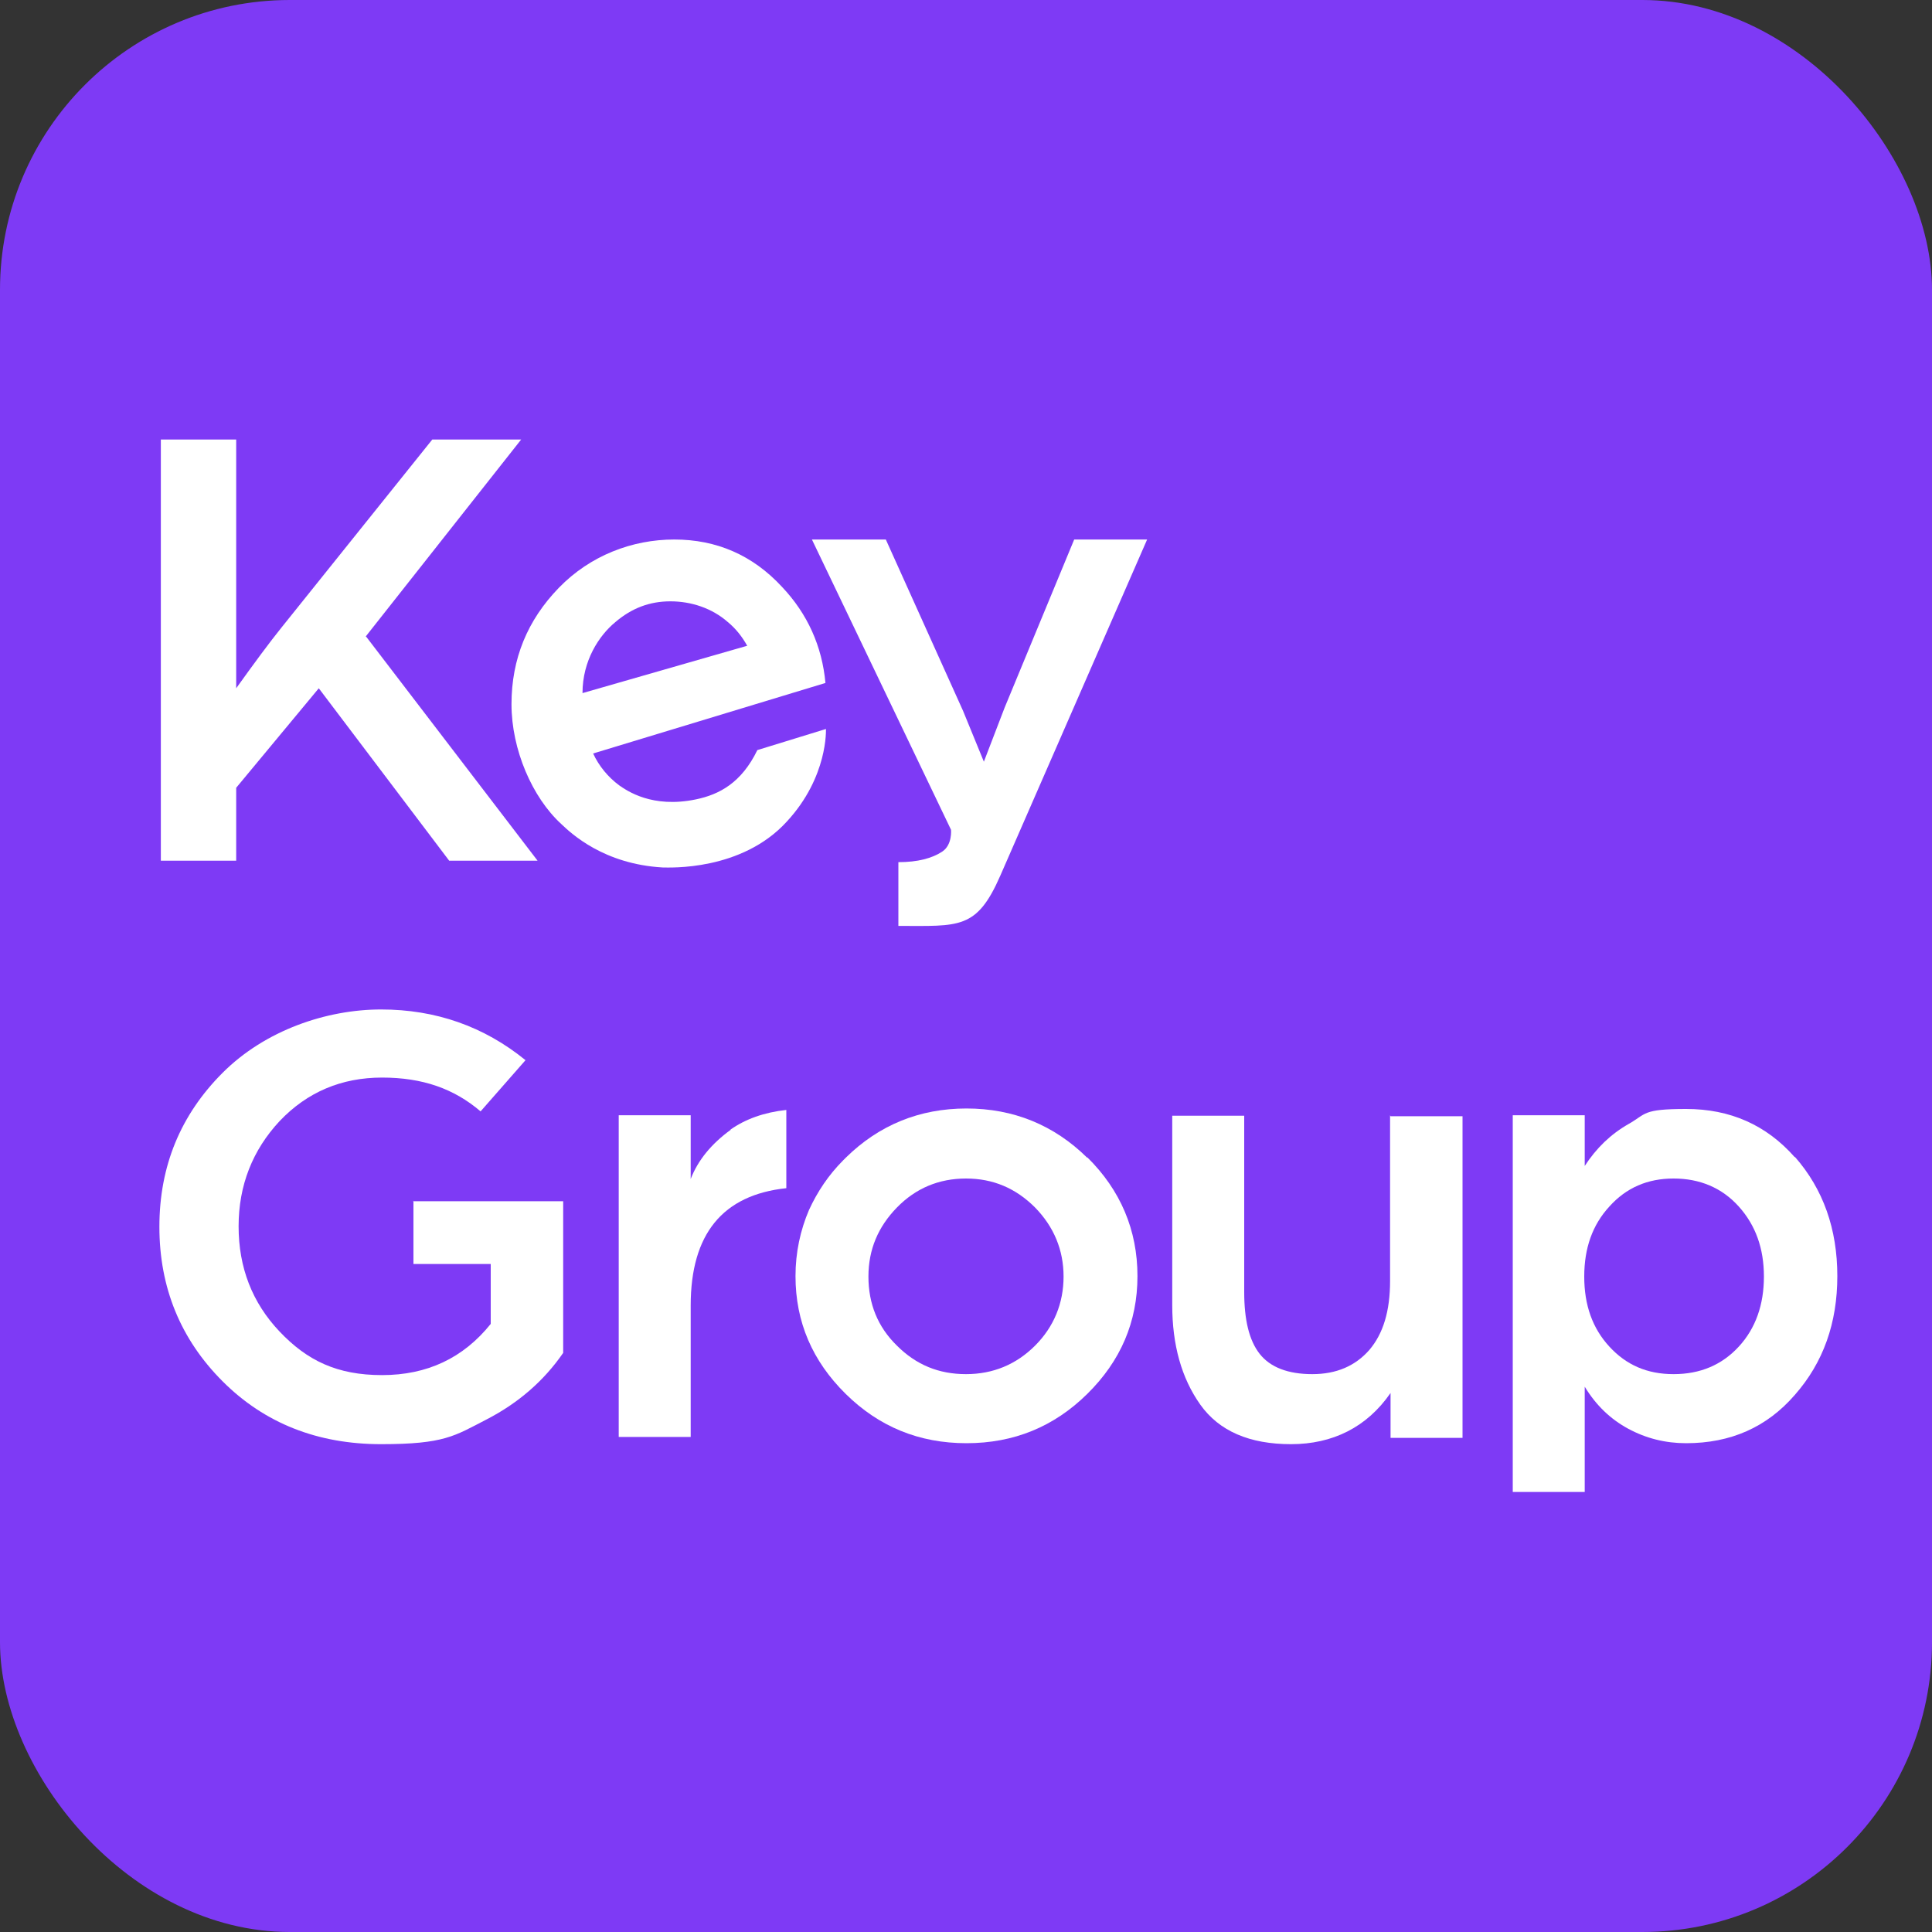
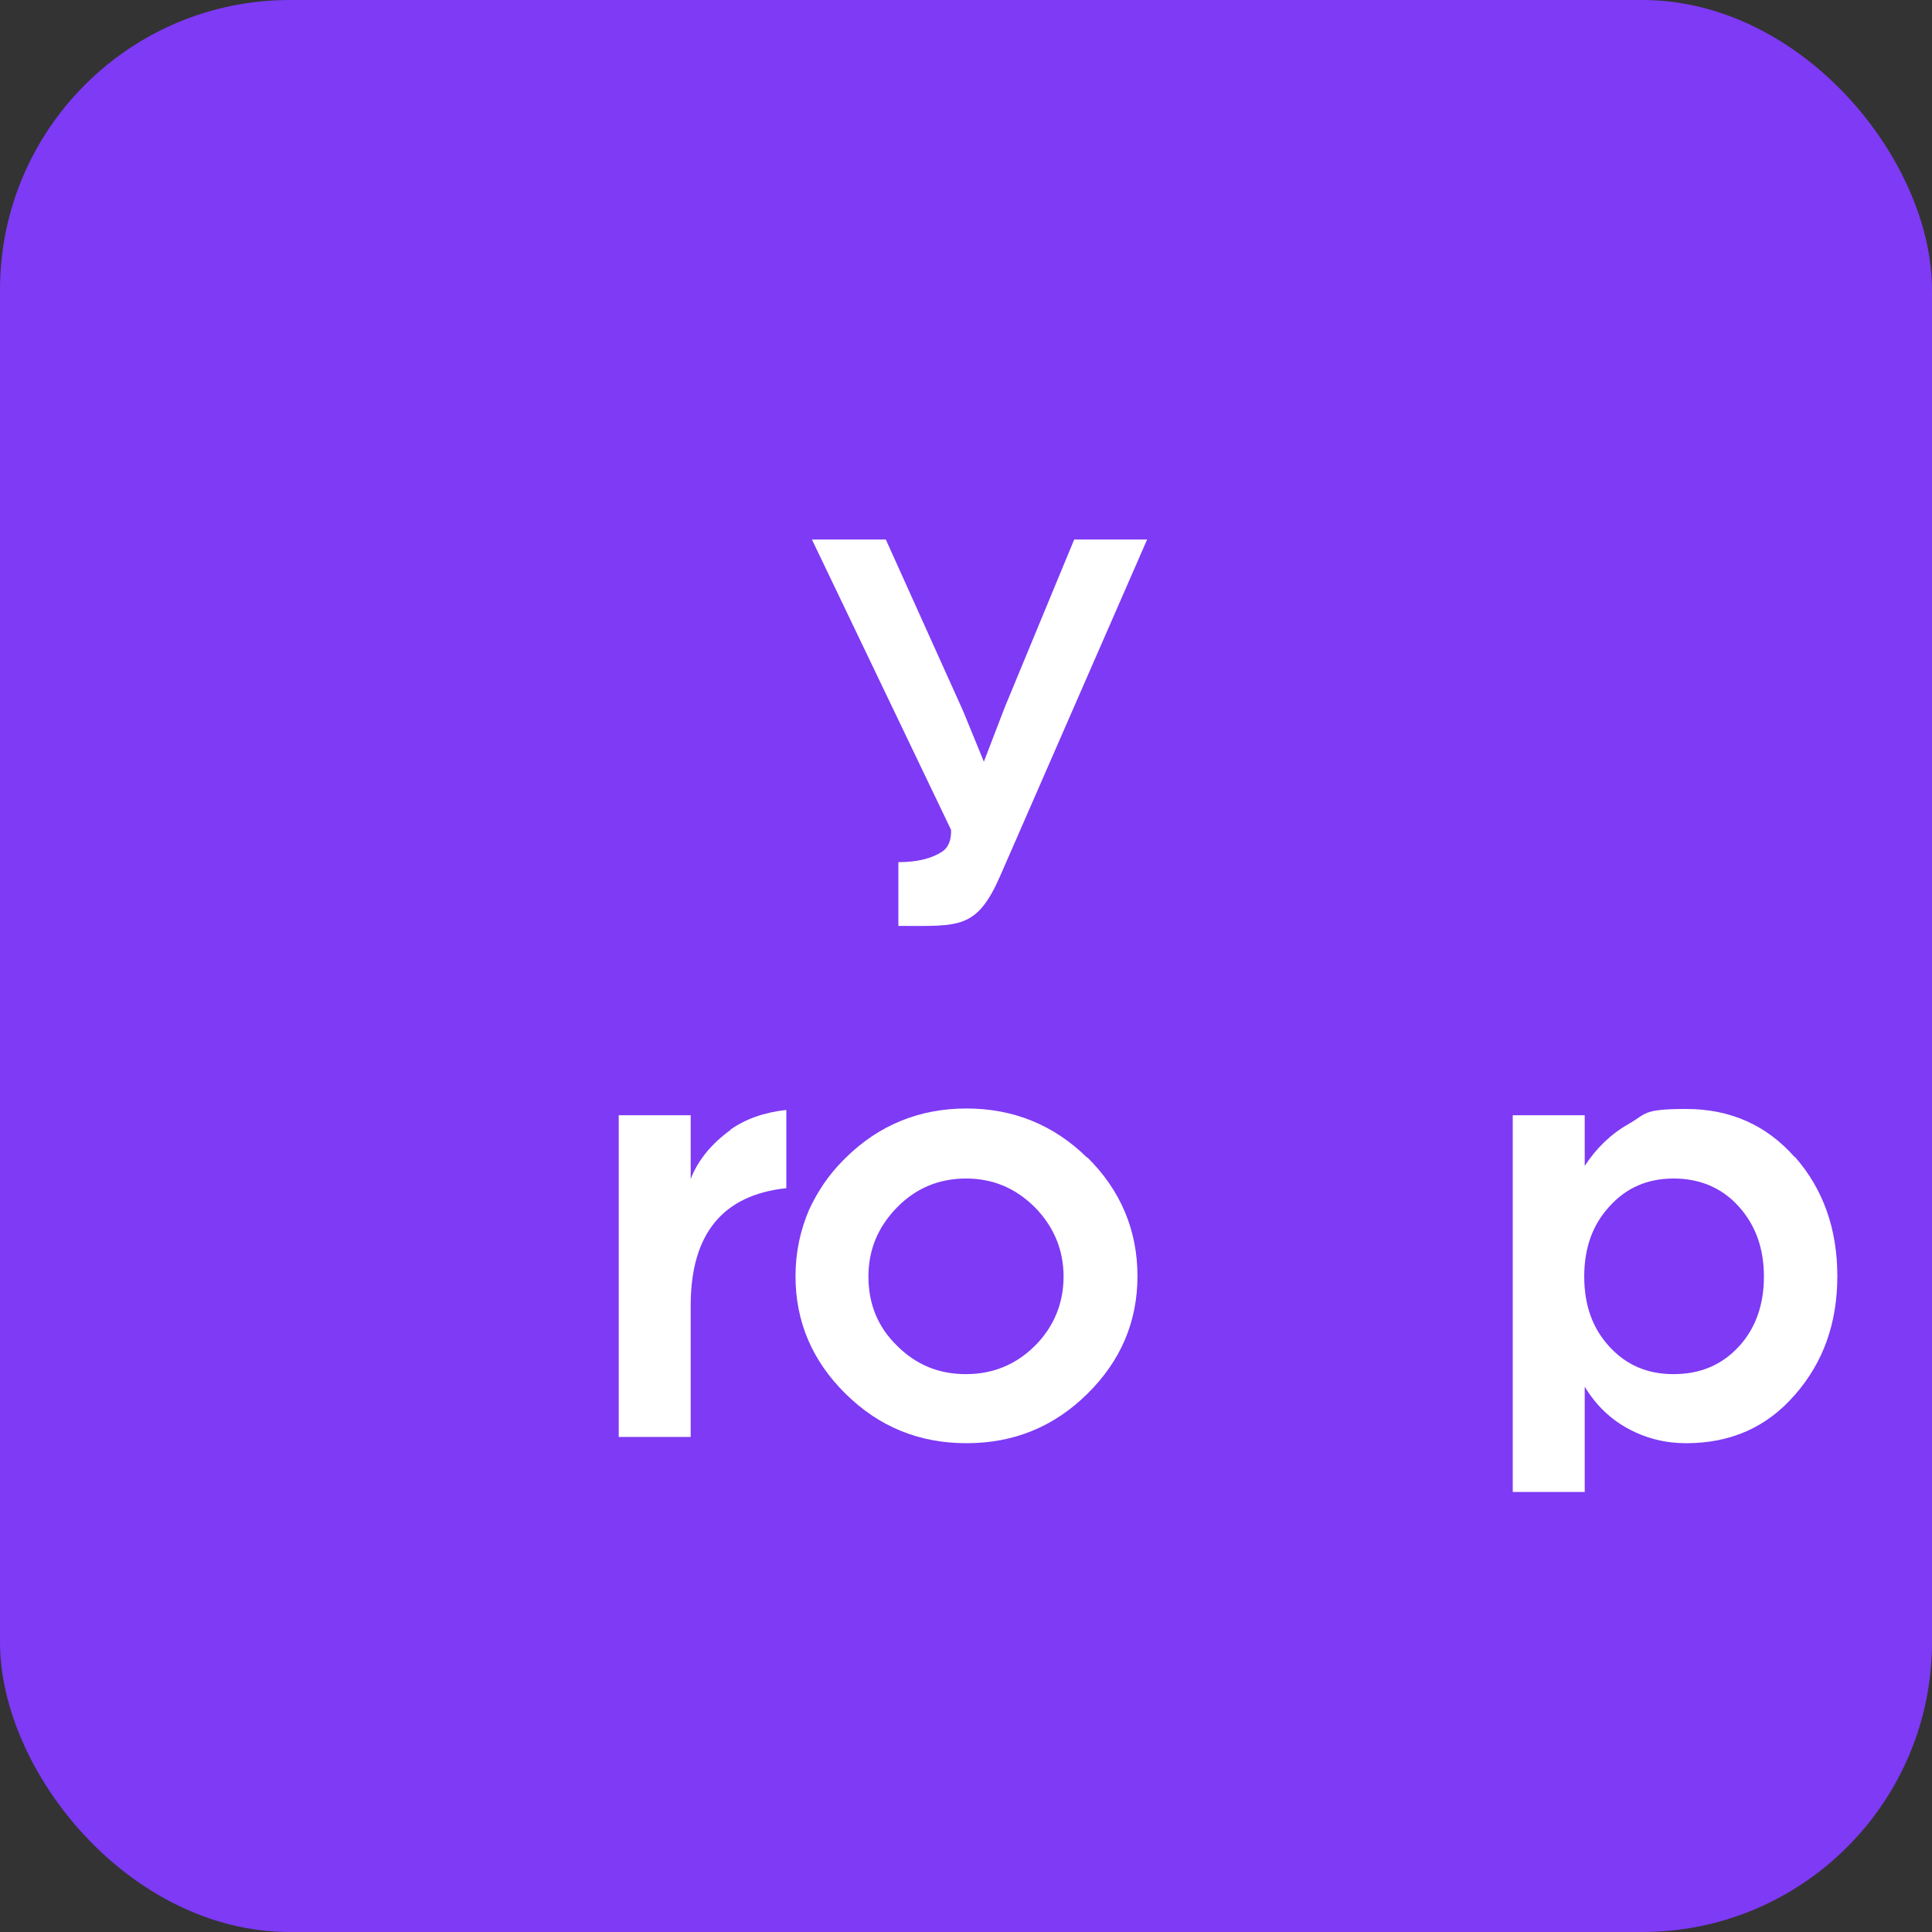
<svg xmlns="http://www.w3.org/2000/svg" id="_Слой_1" data-name="Слой_1" version="1.1" viewBox="0 0 400 400">
  <rect x="0" y="0" width="400" height="400" fill="#333333" stroke="none" />
  <defs>
    <style>
      .st0 {
        fill: #fff;
      }

      .st1 {
        fill: #7e3af5;
      }
    </style>
  </defs>
  <rect class="st1" width="400" height="400" rx="60" ry="60" />
-   <path class="st0" d="M75.7,131.8l32.2-40.8h-18.4l-31.2,38.9c-2.5,3.1-5.6,7.3-9.4,12.6v-51.5h-15.6v87.2h15.6v-15.1l17.1-20.6,27,35.7h18.3l-35.5-46.4Z" />
-   <path class="st0" d="M85.6,248.6v13.1h16v12.4c-5.7,7.1-13.2,10.6-22.5,10.6s-15.5-3-21.2-9c-5.7-6-8.5-13.3-8.5-21.8s2.9-15.8,8.5-21.8c5.7-6,12.8-9,21.2-9s14.9,2.3,20.4,7l9.3-10.6c-8.6-7-18.6-10.5-29.9-10.5s-24,4.3-32.8,13.1c-8.7,8.7-13.1,19.3-13.1,31.9s4.4,23.3,13.1,32c8.7,8.7,19.7,13,32.8,13s15.2-1.7,21.8-5.1c6.6-3.4,11.9-8,15.9-13.8v-31.4h-31.1Z" />
  <path class="st0" d="M151.3,233.9c-4,2.9-6.8,6.3-8.3,10.2v-13.2h-14.9v66.6h14.9v-27.2c0-14.8,6.6-22.9,19.8-24.3v-16.2c-4.6.5-8.5,1.9-11.6,4.1Z" />
  <path class="st0" d="M222.4,111.7l-14.4,34.8-4.3,11.2-4.3-10.5-16-35.5h-15.3l28.8,60.1s.3,3.1-1.8,4.5c-2.1,1.4-5.1,2.2-9.1,2.2v13.2c12.6,0,16.2.8,21.1-10.4l30.4-69.6h-15.1Z" />
-   <path class="st0" d="M171.1,150.9l-14.3,4.4c-3.3,6.8-7.9,9.2-12.7,10.2-9.1,1.9-14.3-1.8-15.9-2.9-2.3-1.7-4.2-4-5.4-6.6h0s48.1-14.6,48.1-14.6c-.7-7.6-3.7-14.3-9-19.9-6.1-6.6-13.6-9.8-22.3-9.8s-17.4,3.3-23.9,10c-6.5,6.7-9.8,14.7-9.8,24.1s4.3,19.3,10.3,24.8c2.1,2,8.8,8.3,21,9,1.3,0,16.3.8,25.7-9.5,8.6-9.3,8.1-19.2,8.1-19.2ZM127.4,128.8c3.4-2.9,7.1-4.3,11.4-4.3s8.6,1.4,11.9,4.3c1.7,1.4,3,3.1,4,4.9l-34.1,9.8c0-6.7,3.4-11.9,6.8-14.7Z" />
  <path class="st0" d="M225.1,239.7c-6.9-6.8-15.3-10.2-25-10.2s-18.1,3.4-25,10.2c-.2.2-.4.4-.5.5-3.1,3.1-5.4,6.6-7.1,10.3-1.8,4.2-2.8,8.8-2.8,13.7,0,9.5,3.5,17.6,10.4,24.4,6.9,6.8,15.2,10.2,25,10.2s18.1-3.4,25-10.2c6.9-6.8,10.4-14.9,10.4-24.4s-3.5-17.8-10.4-24.6ZM214.3,278.6c-3.9,3.9-8.7,5.9-14.3,5.9s-10.3-1.9-14.3-5.9c-4-3.9-5.9-8.7-5.9-14.3s2-10.3,5.9-14.3c3.9-4,8.7-6,14.3-6s10.3,2,14.3,6c3.9,4,5.9,8.8,5.9,14.3s-2,10.4-5.9,14.3Z" />
-   <path class="st0" d="M287.8,230.9v34.3c0,6.2-1.4,10.9-4.3,14.3-2.9,3.3-6.8,5-11.8,5s-8.7-1.4-10.9-4.2c-2.2-2.8-3.2-7.1-3.2-12.8v-36.5h-14.9v39.2c0,8.2,1.9,15.1,5.8,20.6,3.9,5.5,10.2,8.2,18.8,8.2s15.7-3.5,20.6-10.6v9.3h14.9v-66.6h-14.9Z" />
  <path class="st0" d="M371.6,239.6c-5.9-6.7-13.4-10-22.5-10s-8.2,1-11.9,3.1c-3.7,2.1-6.7,5-9.1,8.7v-10.5h-14.9v78h14.9v-21.8c2.3,3.8,5.3,6.7,9,8.7,3.7,2,7.7,3,12,3,9.2,0,16.7-3.3,22.5-10,5.9-6.7,8.8-14.9,8.8-24.6s-2.9-18-8.8-24.7ZM360,278.8c-3.5,3.8-8,5.7-13.5,5.7s-9.8-1.9-13.3-5.7c-3.5-3.8-5.2-8.6-5.2-14.5s1.7-10.7,5.2-14.5c3.5-3.9,7.9-5.8,13.3-5.8s10,1.9,13.5,5.8c3.5,3.9,5.2,8.7,5.2,14.5s-1.7,10.7-5.2,14.5Z" />
</svg>